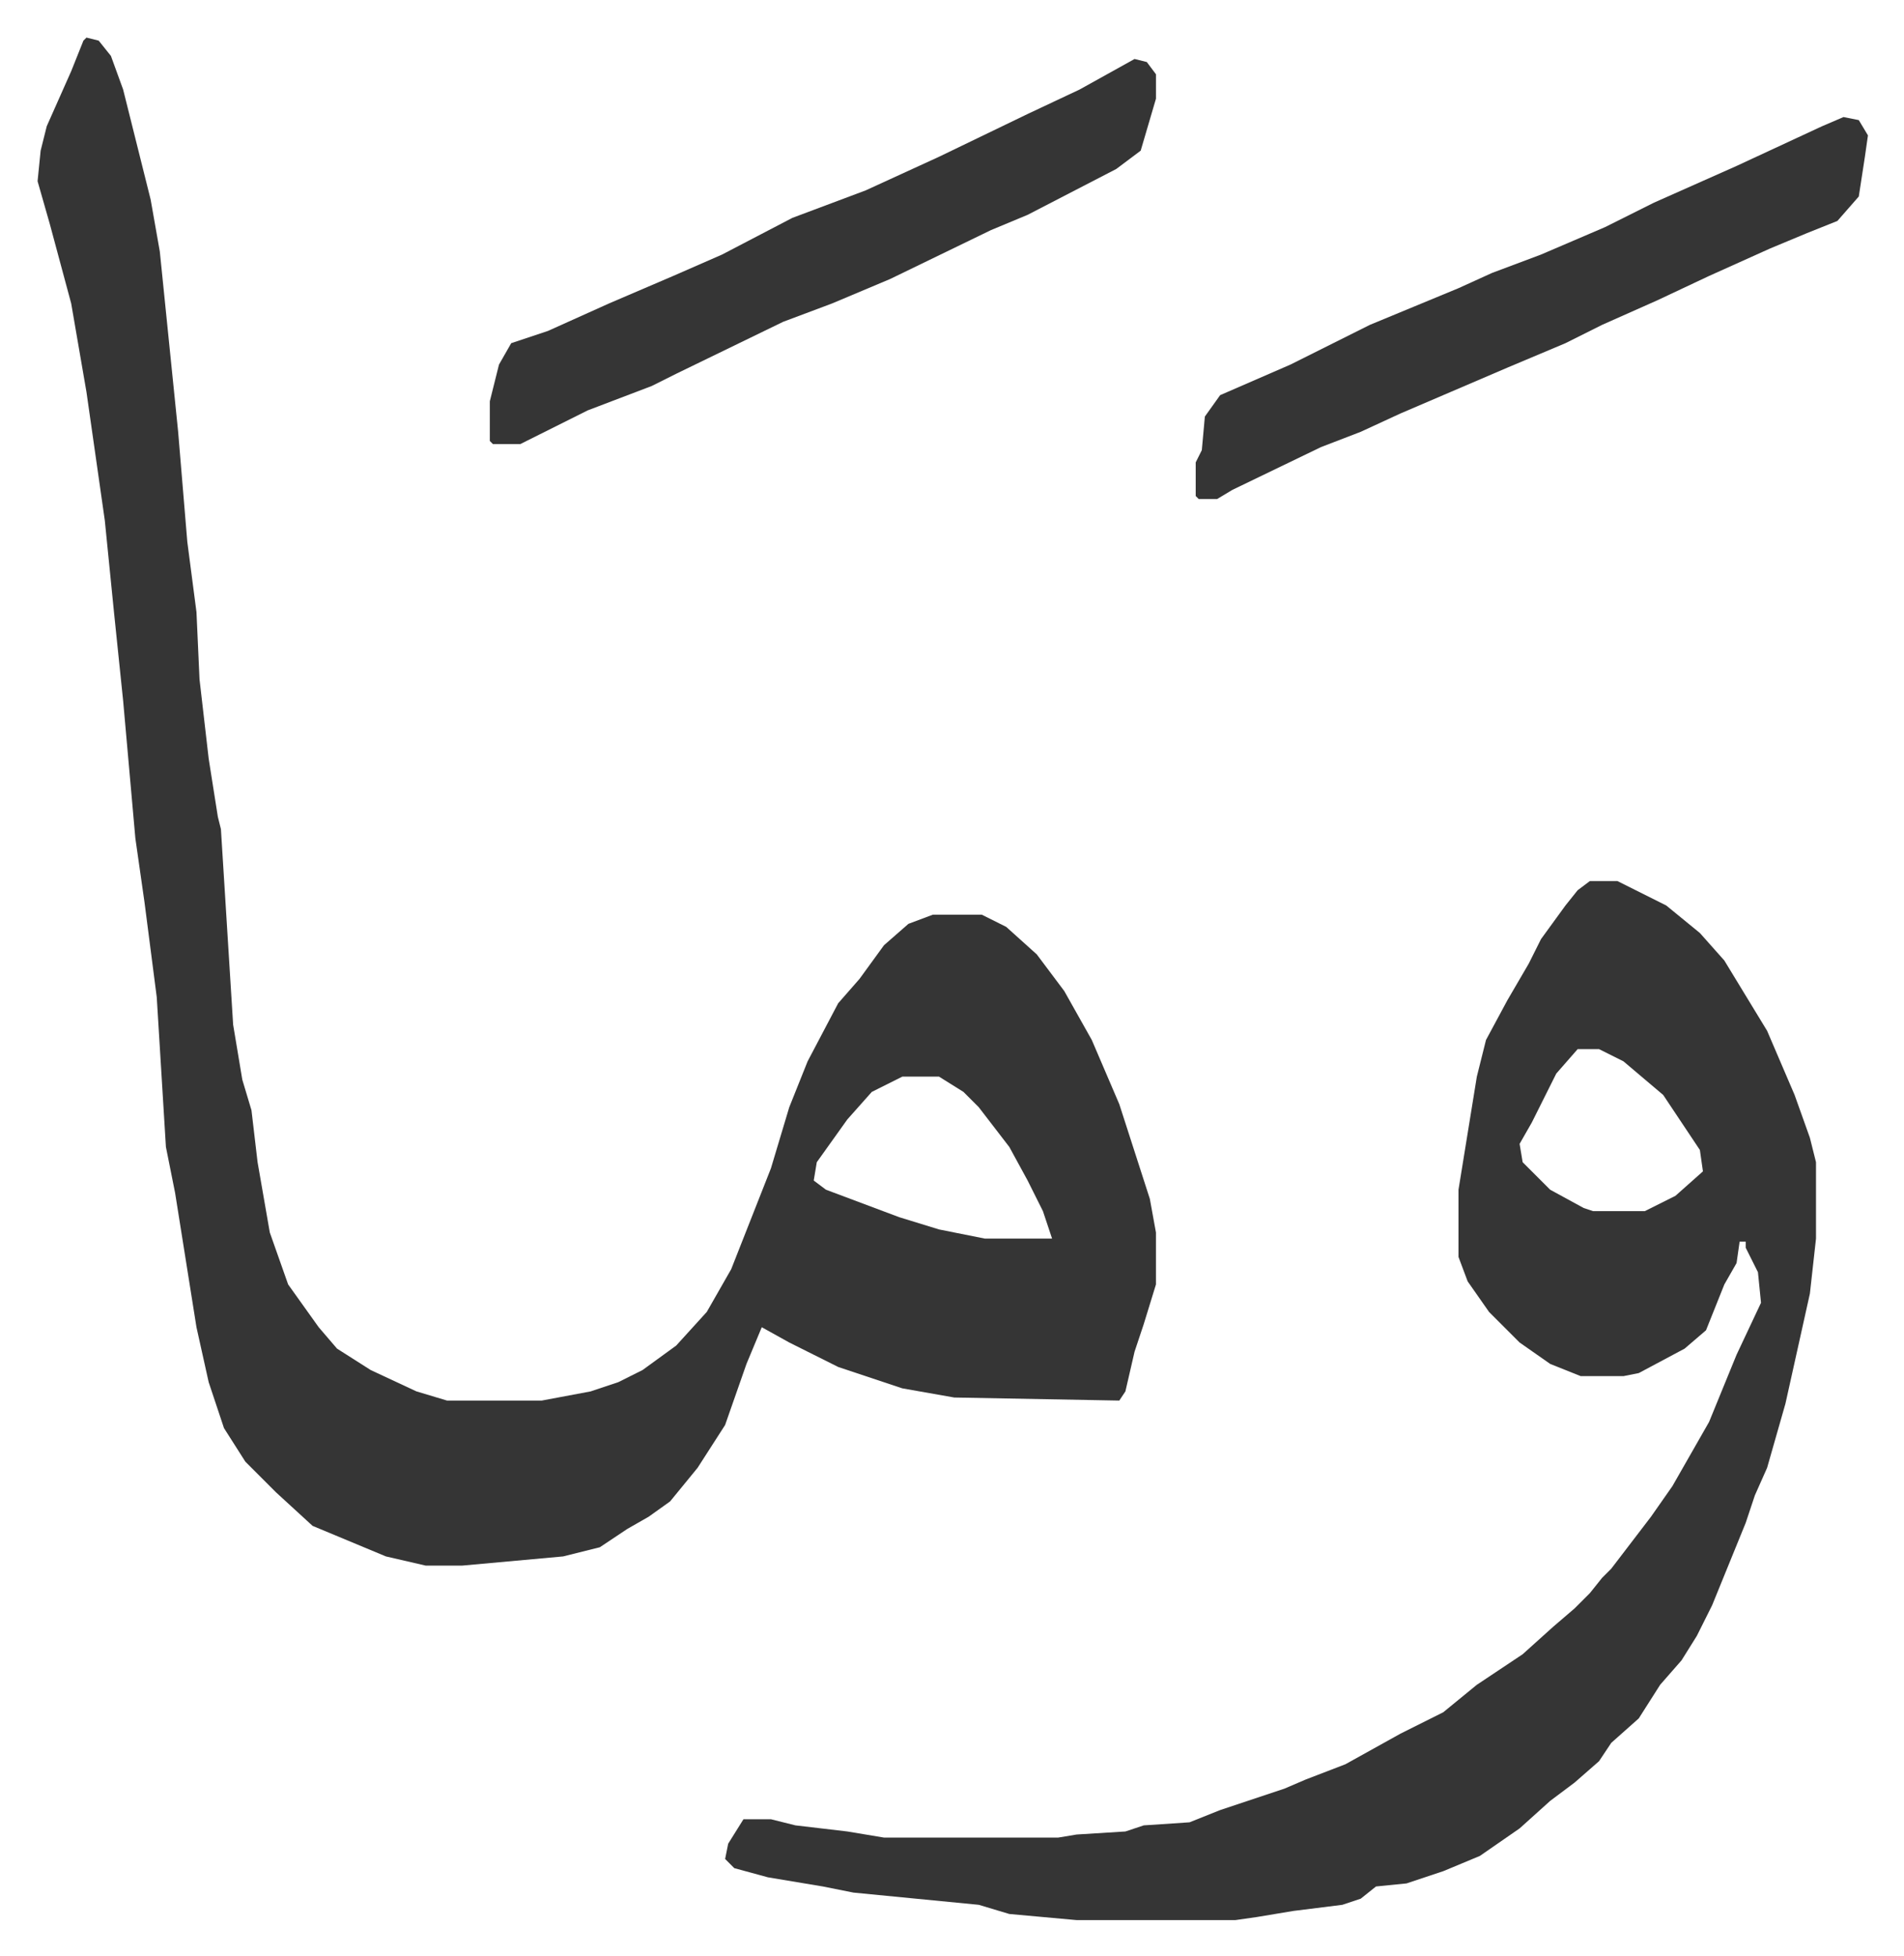
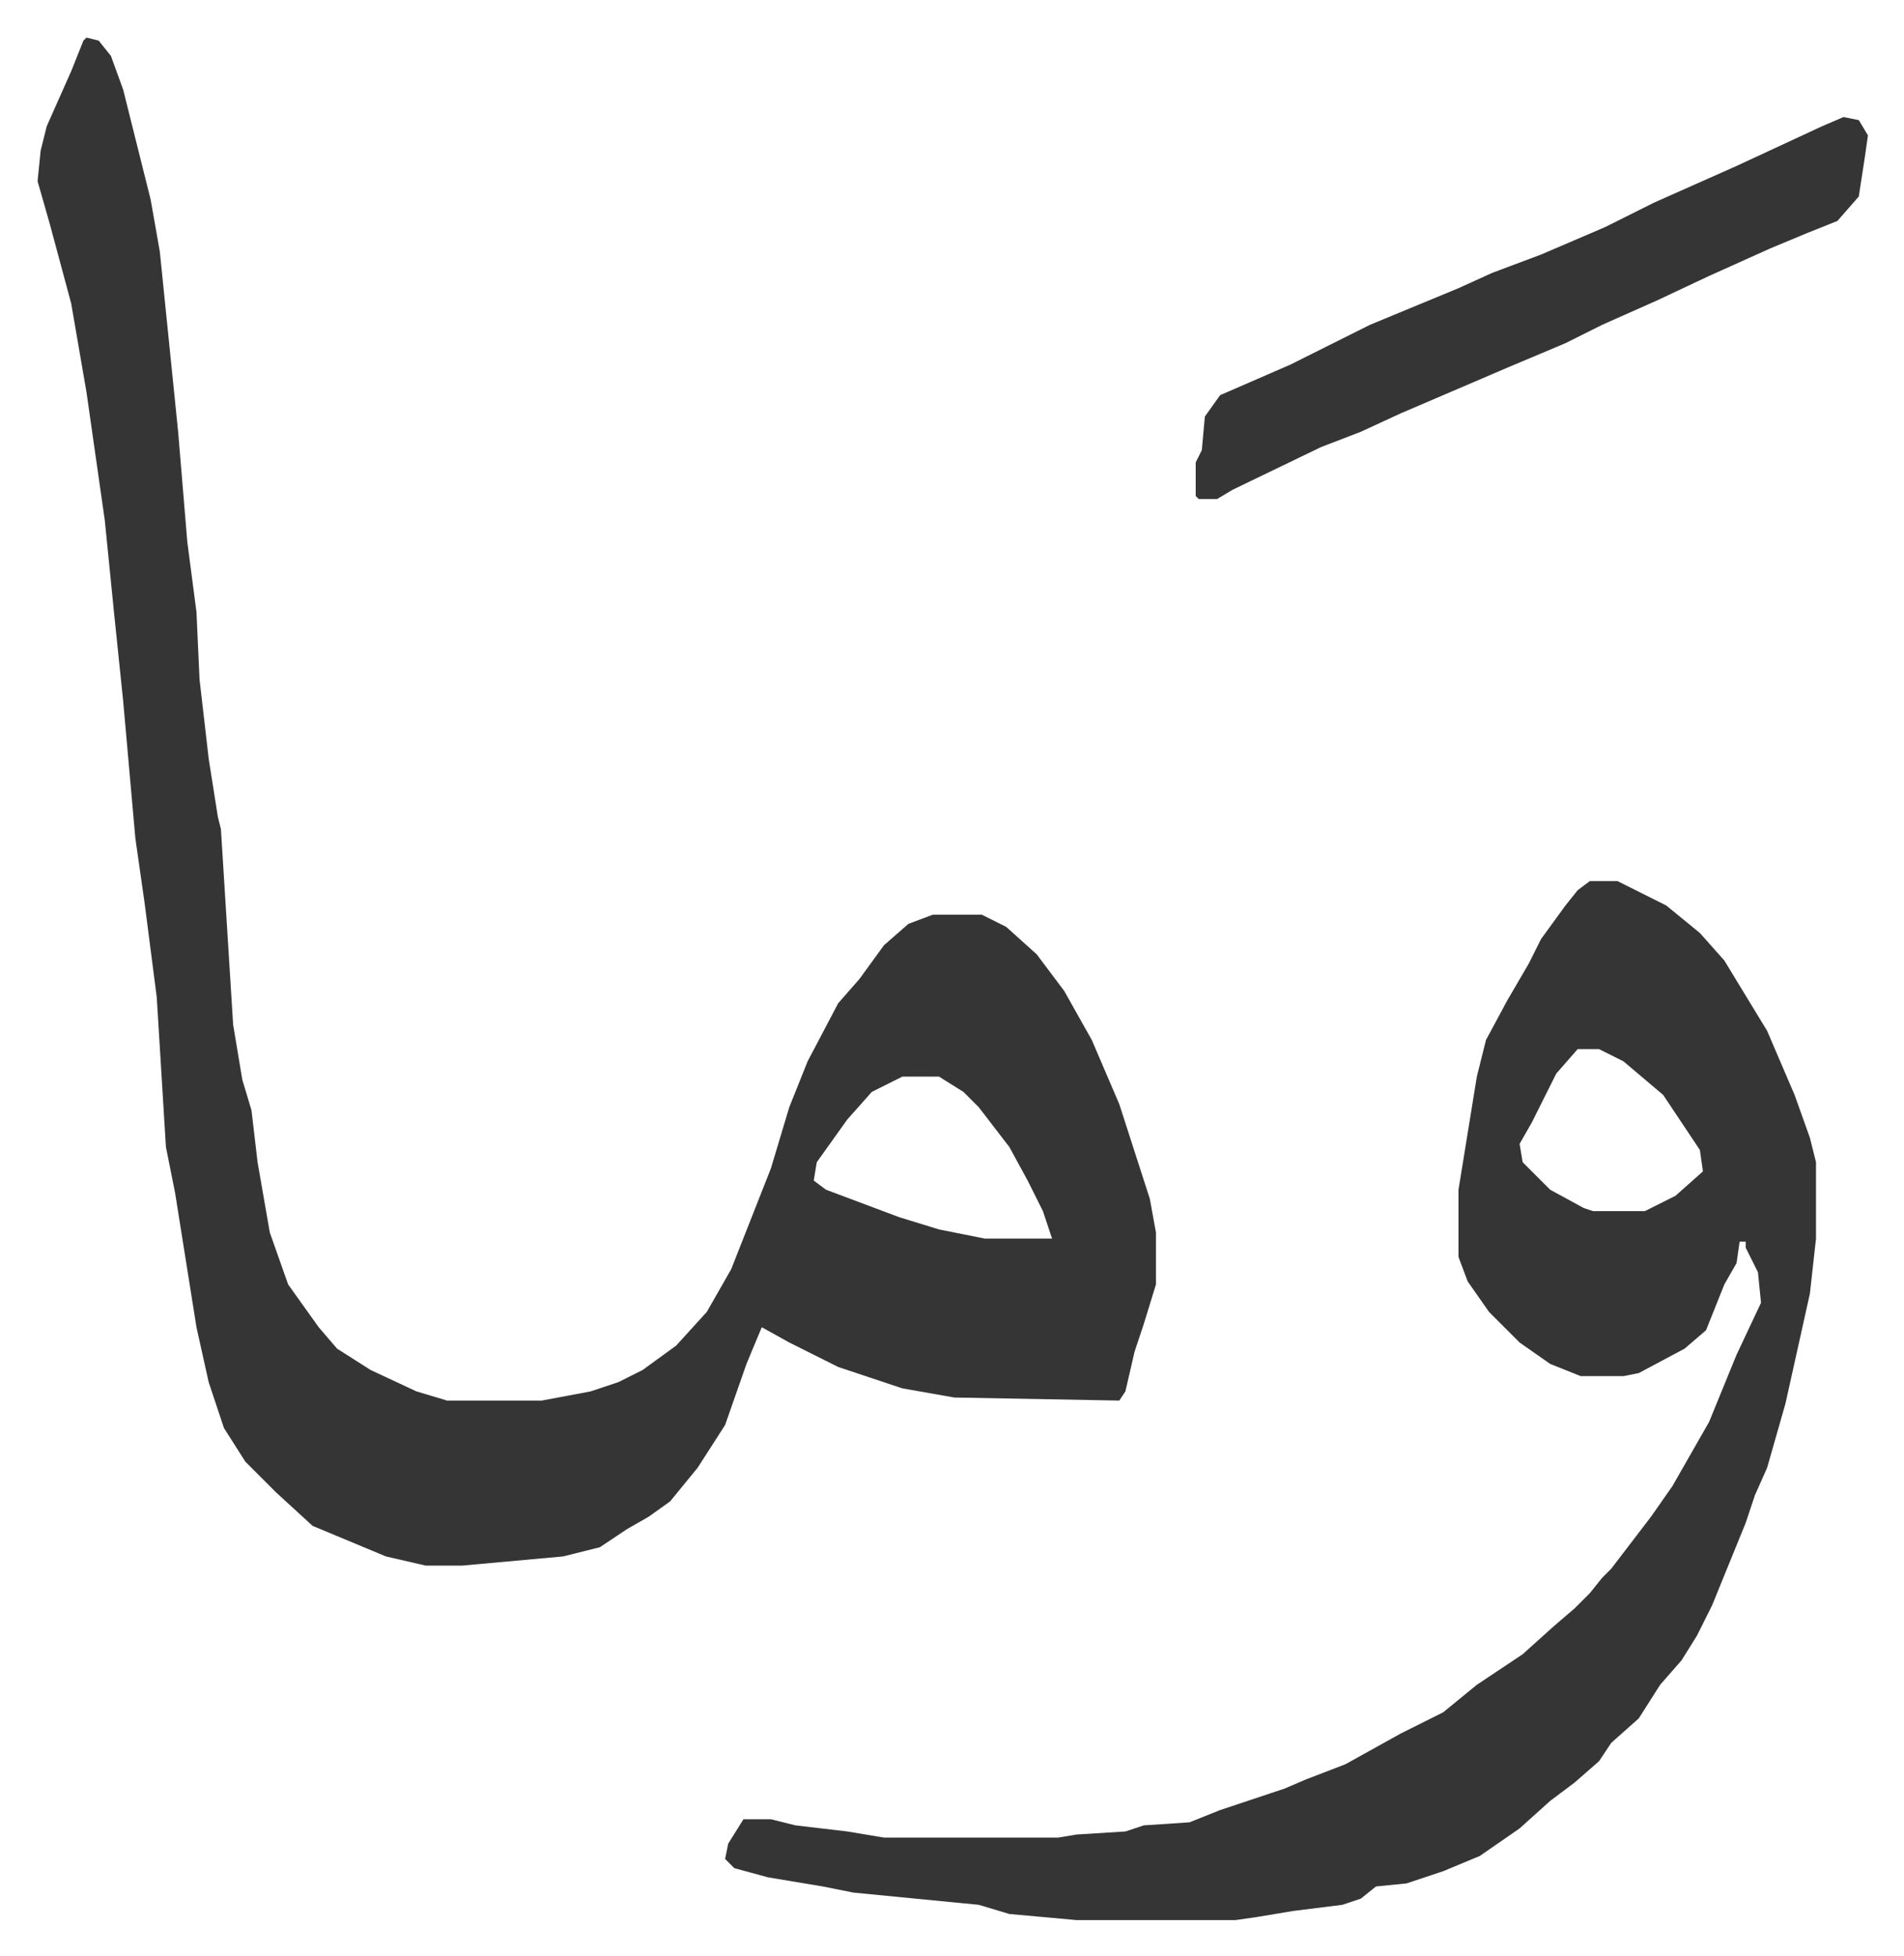
<svg xmlns="http://www.w3.org/2000/svg" viewBox="-12.3 454.7 623.1 640.1">
  <path fill="#353535" id="rule_normal" d="m16 467 4 1 4 5 4 11 9 36 3 17 6 59 3 36 3 23 1 22 3 26 3 19 1 4 4 64 3 18 3 10 2 17 4 23 6 17 10 14 6 7 11 7 15 7 10 3h31l16-3 9-3 8-4 11-8 10-11 8-14 13-33 6-20 6-15 10-19 7-8 8-11 8-7 8-3h16l8 4 10 9 9 12 9 16 9 21 10 31 2 11v17l-4 13-3 9-3 13-2 3-54-1-17-3-21-7-16-8-9-5-5 12-7 20-9 14-9 11-7 5-7 4-9 6-12 3-33 3h-12l-13-3-24-10-12-11-10-10-7-11-5-15-4-18-7-44-3-15-3-49-4-31-3-21-4-45-3-29-3-30-6-42-5-29-7-26-4-14 1-10 2-8 8-18 4-10zm267 340-10 5-8 9-10 14-1 6 4 3 24 9 13 4 15 3h22l-3-9-5-10-6-11-10-13-5-5-8-5zm225-64h9l16 8 11 9 8 9 14 23 9 21 5 14 2 8v25l-2 18-8 36-6 21-4 9-3 9-11 27-5 10-5 8-7 8-7 11-9 8-4 6-8 7-8 6-10 9-13 9-12 5-12 4-10 1-5 4-6 2-16 2-12 2-7 1h-52l-22-2-10-3-41-4-10-2-18-3-11-3-3-3 1-5 5-8h9l8 2 17 2 12 2h57l6-1 16-1 6-2 15-1 10-4 21-7 7-3 13-5 18-10 14-7 11-9 15-10 10-9 7-6 5-5 4-5 3-3 13-17 7-10 12-21 9-22 8-17-1-10-4-8v-2h-2l-1 7-4 7-6 15-7 6-15 8-5 1h-14l-10-4-10-7-10-10-7-10-3-8v-22l6-37 3-12 7-13 7-12 4-8 8-11 4-5zm-4 55-7 8-8 16-4 7 1 6 9 9 11 6 3 1h17l10-5 9-8-1-7-12-18-13-11-8-4zm87-305 5 1 3 5-1 7-2 13-7 8-10 4-12 5-20 9-17 8-18 8-12 6-19 8-35 15-13 6-13 5-29 14-5 3h-6l-1-1v-11l2-4 1-11 5-7 23-10 26-13 29-12 11-5 16-6 21-9 16-8 27-12 28-13z" />
-   <path fill="#353535" id="rule_normal" d="m359 474 4 1 3 4v8l-5 17-8 6-29 15-12 5-33 16-19 8-16 6-35 17-8 4-21 8-16 8-6 3h-9l-1-1v-13l3-12 4-7 12-4 20-9 21-9 16-7 23-12 24-9 24-11 29-14 17-8z" />
</svg>